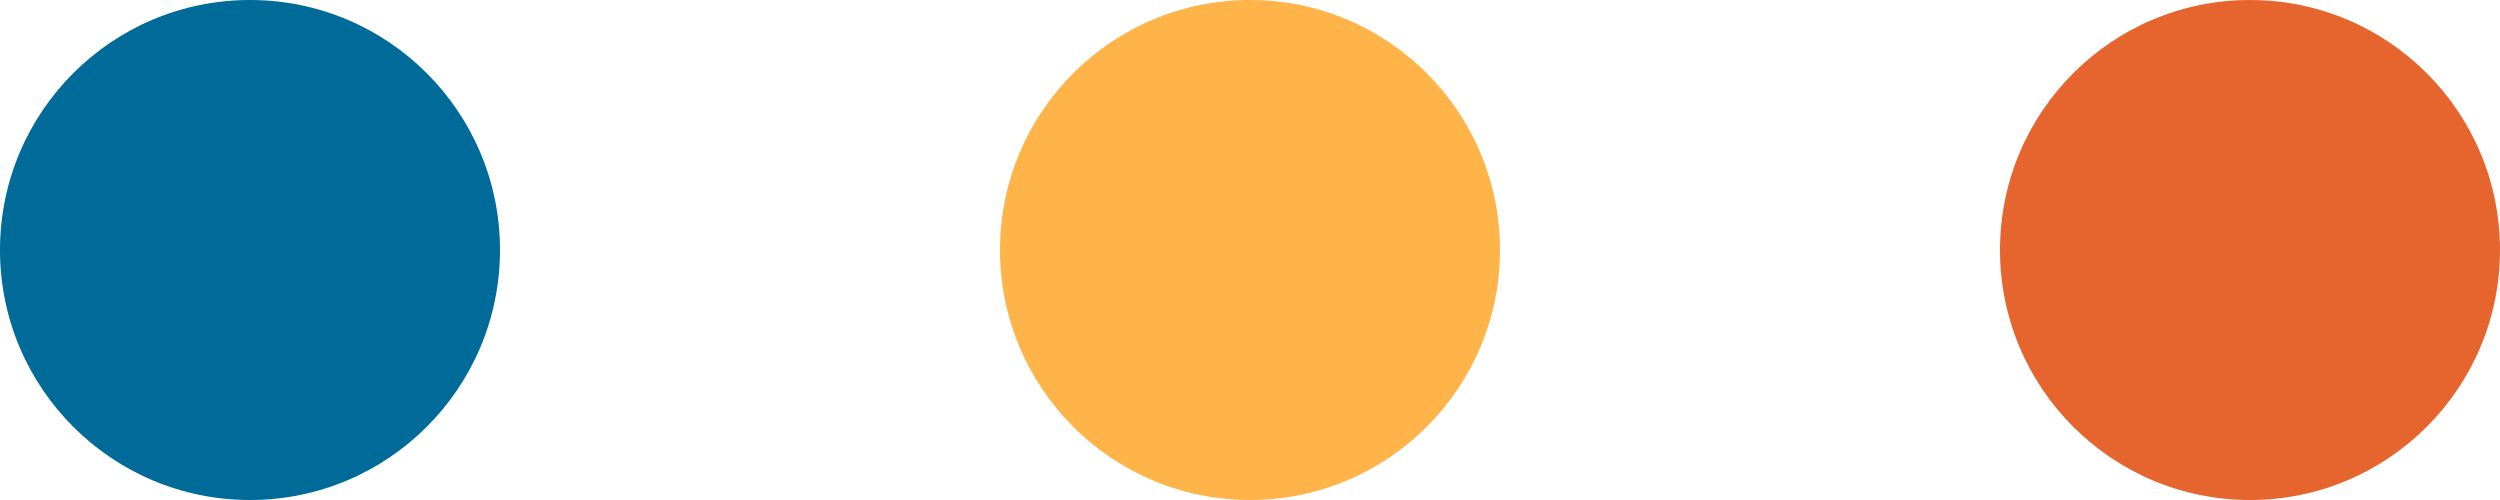
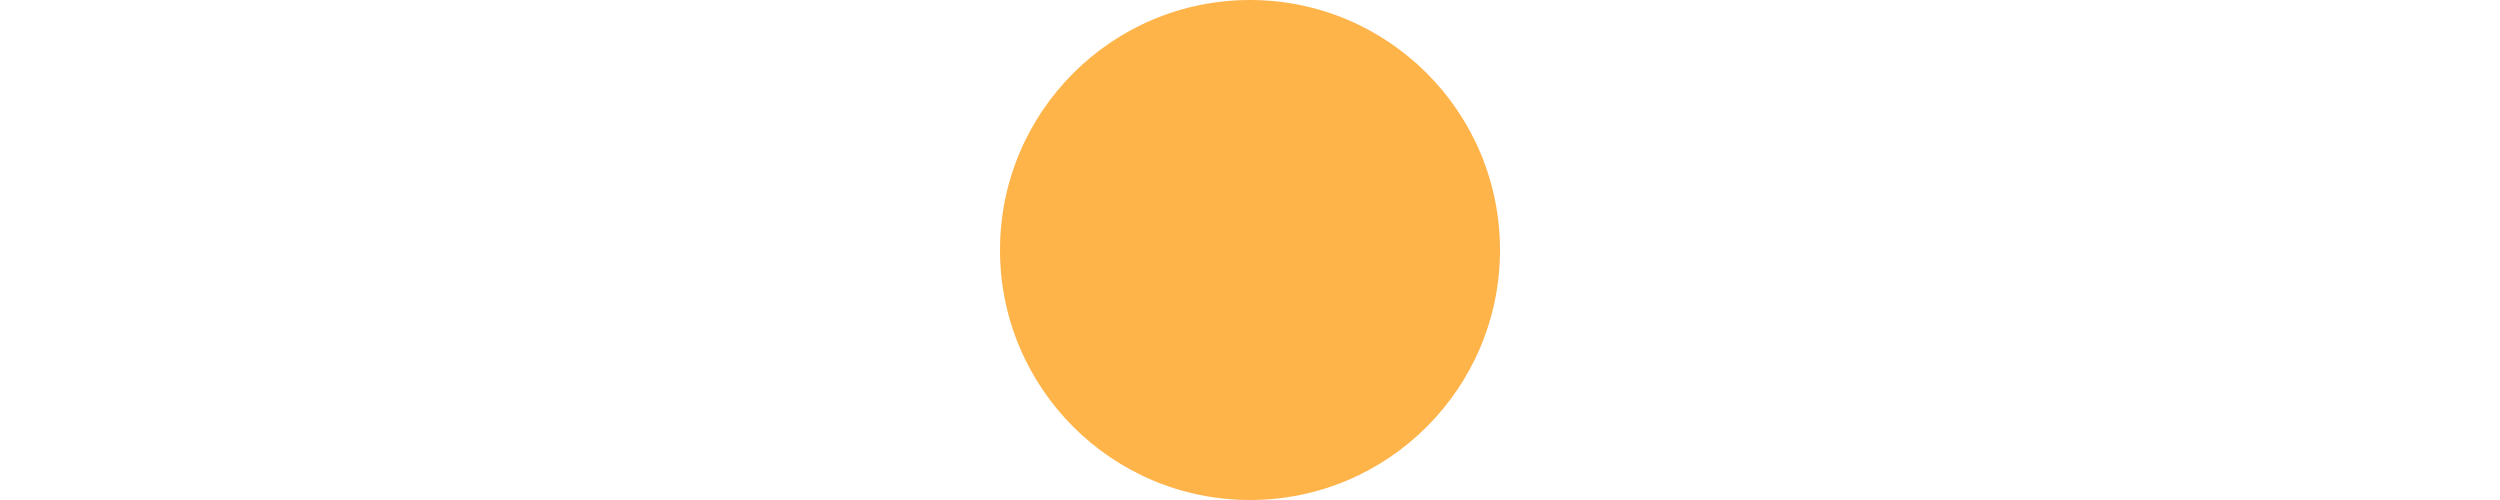
<svg xmlns="http://www.w3.org/2000/svg" x="0px" y="0px" viewBox="0 0 150 30" style="enable-background:new 0 0 150 30;" xml:space="preserve">
  <g>
-     <circle style="fill:#006A99;" cx="15" cy="15" r="15">
-     </circle>
    <circle style="fill:#FFB44A;" cx="75" cy="15" r="15">
-     </circle>
-     <circle style="fill:#E6642D;" cx="135" cy="15" r="15">
    </circle>
  </g>
</svg>